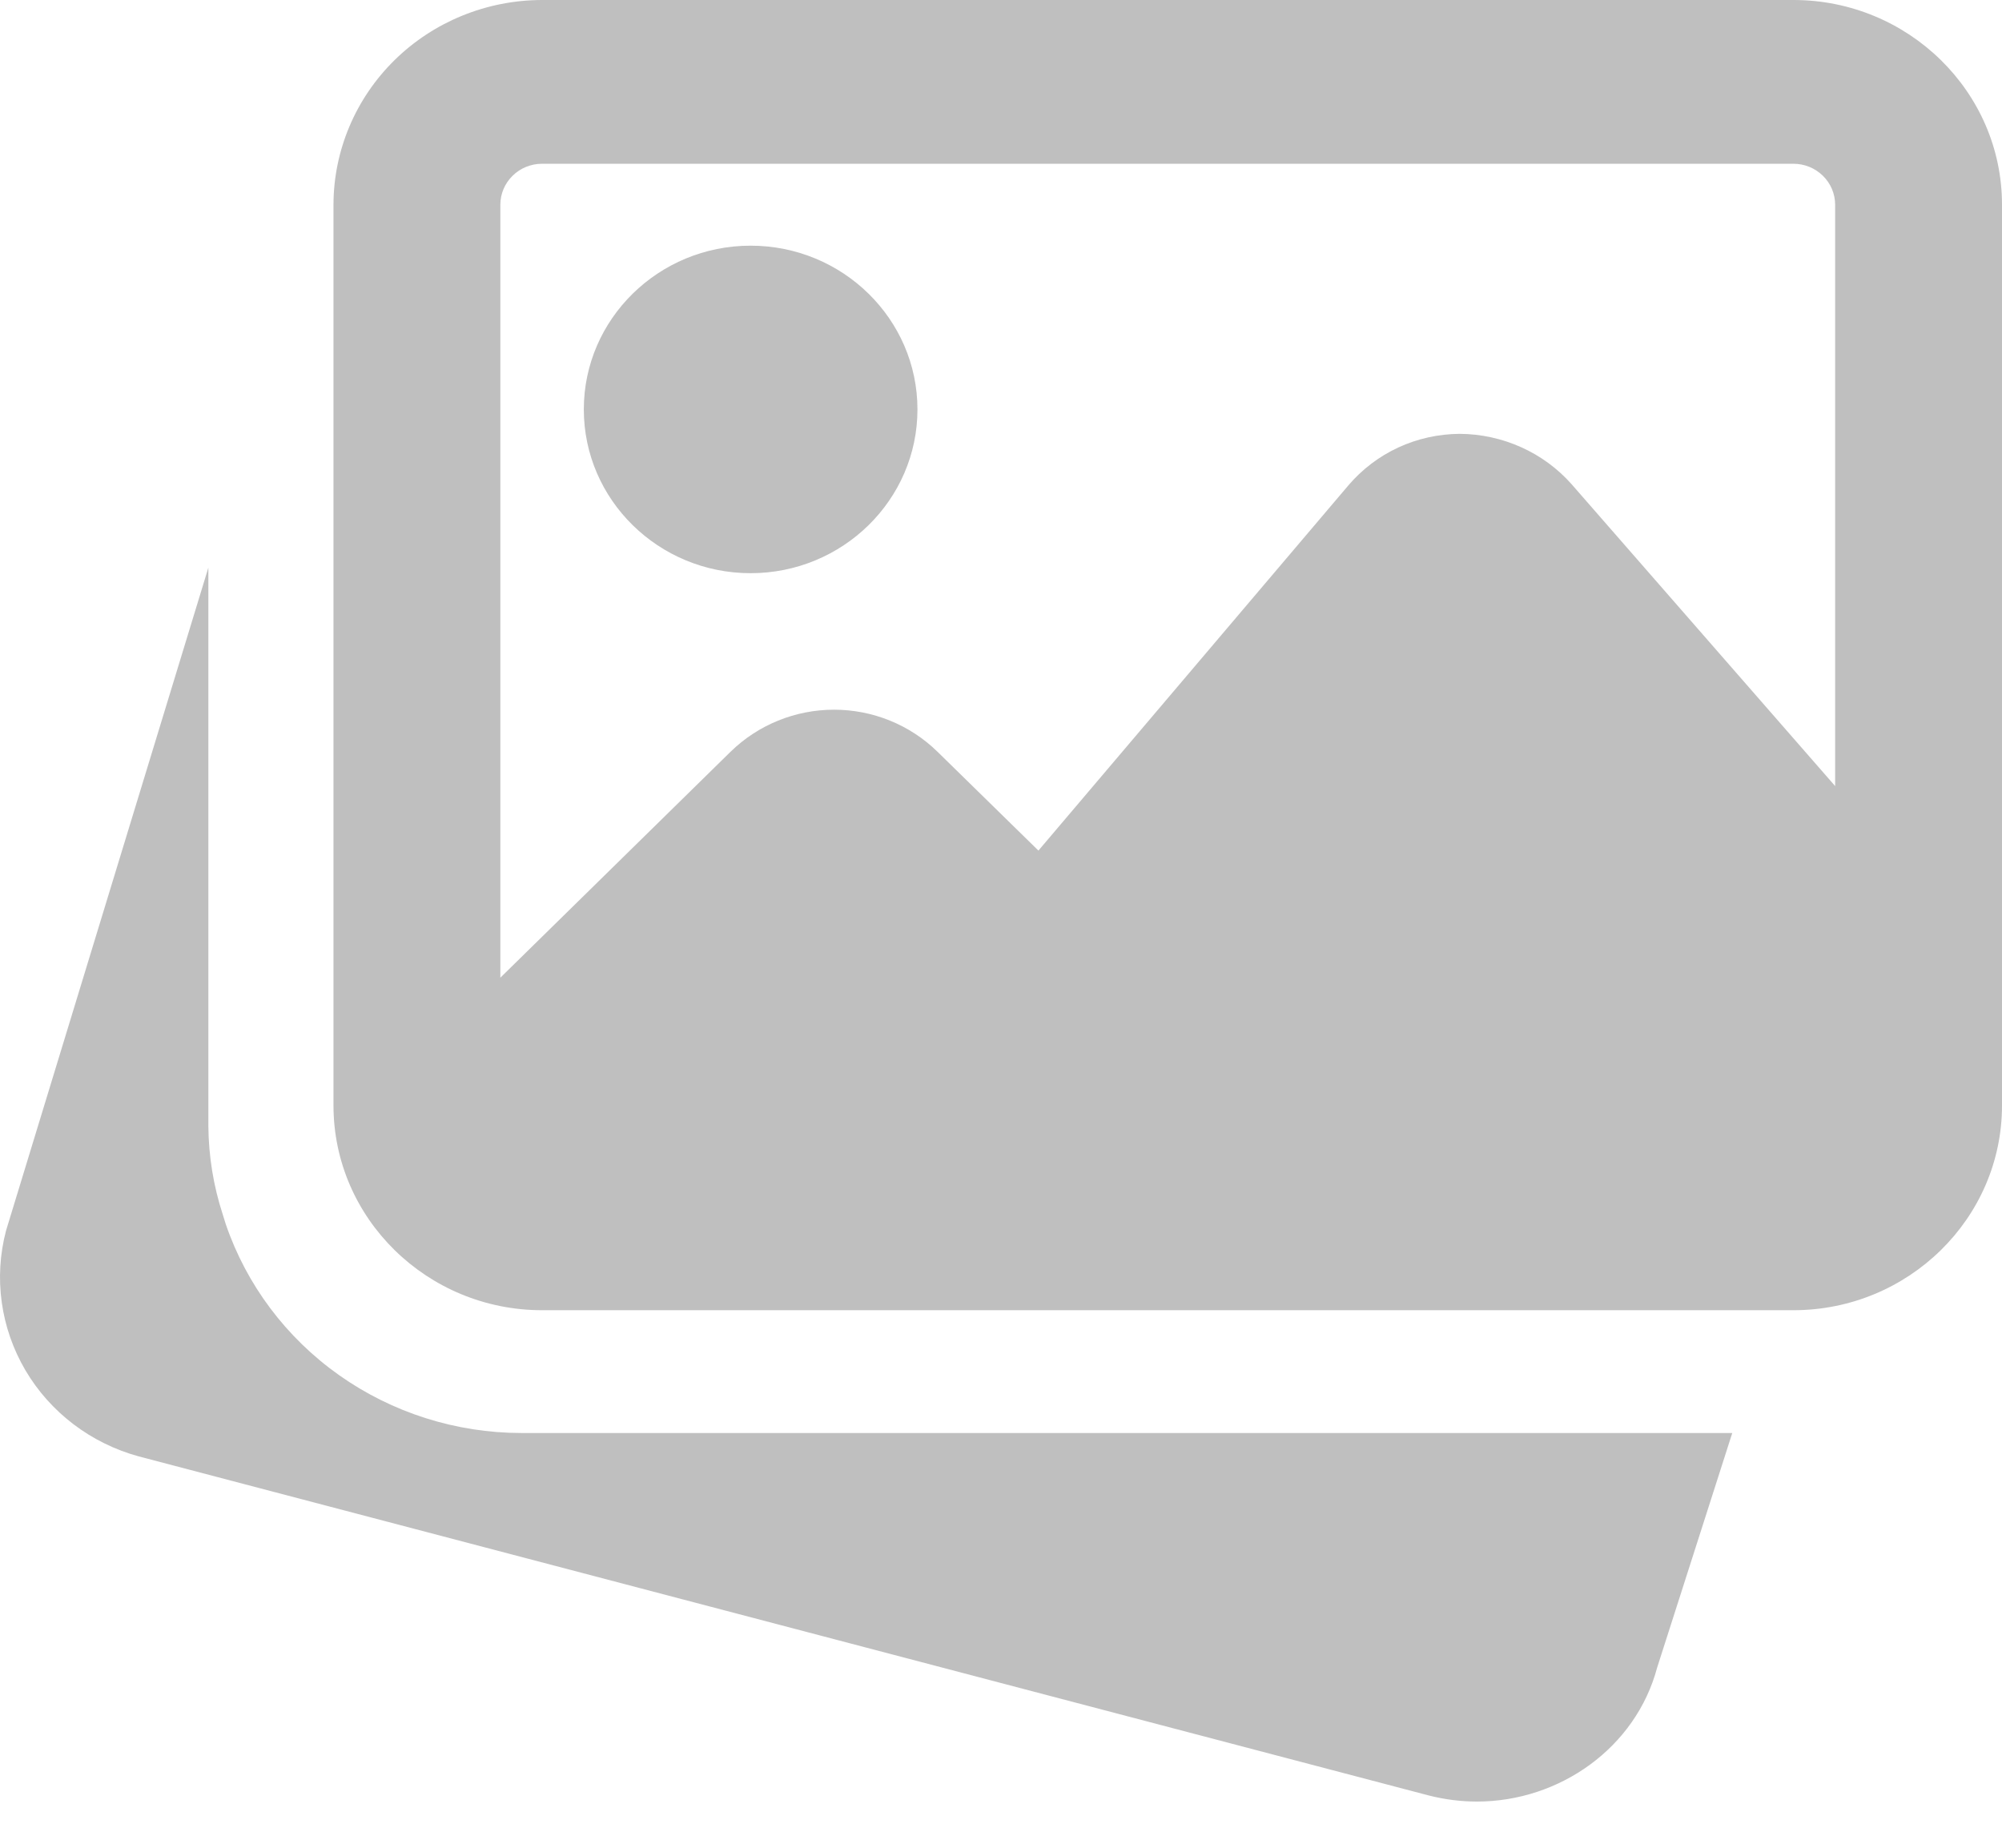
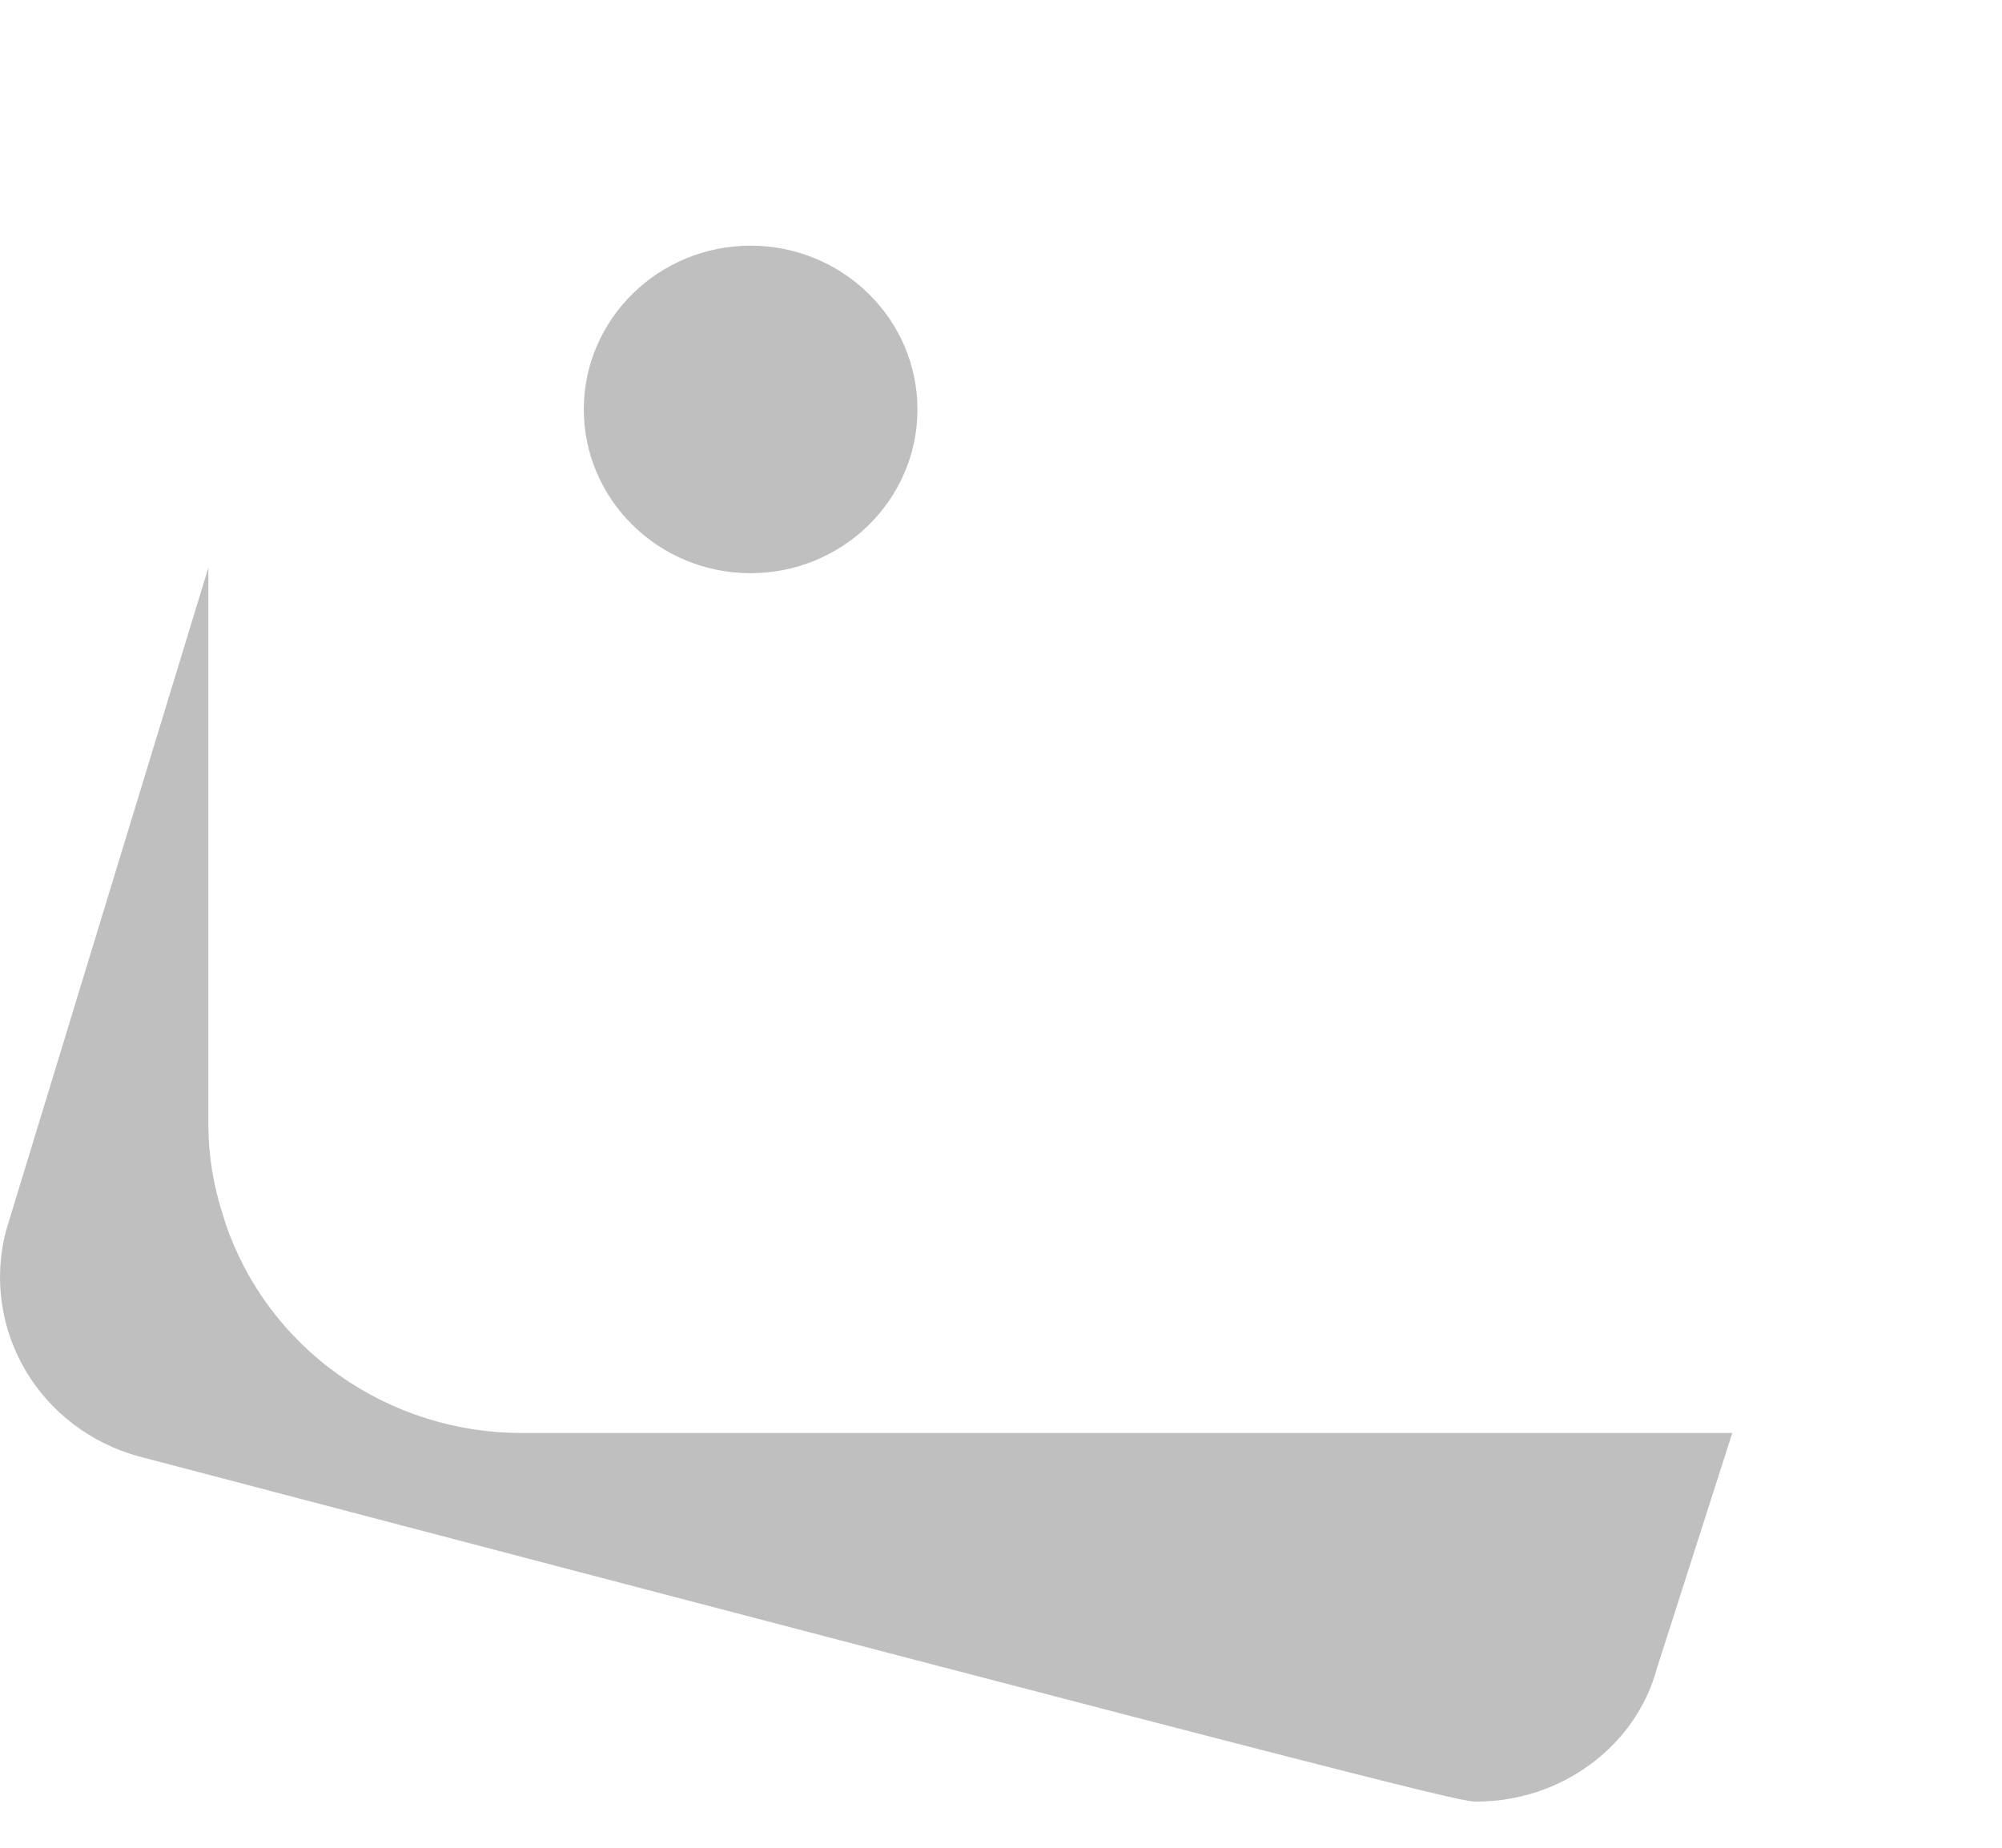
<svg xmlns="http://www.w3.org/2000/svg" width="26" height="24" viewBox="0 0 26 24" fill="none">
-   <path d="M6.769 18.613C5.921 18.612 5.094 18.349 4.406 17.863C3.717 17.376 3.202 16.69 2.932 15.9L2.894 15.778C2.772 15.405 2.709 15.016 2.706 14.625V7.373L0.078 15.986C-0.083 16.599 0.008 17.25 0.33 17.798C0.653 18.346 1.181 18.747 1.803 18.917L18.556 23.321C18.765 23.374 18.974 23.4 19.18 23.4C20.259 23.4 21.245 22.697 21.521 21.661L22.497 18.613H6.769ZM9.748 7.445C10.944 7.445 11.915 6.491 11.915 5.318C11.915 4.145 10.944 3.191 9.748 3.191C8.553 3.191 7.582 4.145 7.582 5.318C7.582 6.491 8.553 7.445 9.748 7.445Z" fill="#BFBFBF" />
-   <path d="M23.291 0H7.04C6.322 0.001 5.633 0.281 5.125 0.78C4.618 1.278 4.332 1.954 4.331 2.659V14.359C4.331 15.825 5.547 17.018 7.04 17.018H23.291C24.784 17.018 26 15.825 26 14.359V2.659C26 1.193 24.784 0 23.291 0ZM7.04 2.127H23.291C23.435 2.127 23.572 2.183 23.674 2.283C23.776 2.383 23.833 2.518 23.833 2.659V10.21L20.41 6.289C20.229 6.085 20.006 5.921 19.756 5.809C19.505 5.696 19.233 5.637 18.957 5.635C18.681 5.637 18.408 5.697 18.158 5.813C17.908 5.929 17.687 6.098 17.51 6.306L13.486 11.048L12.175 9.764C11.819 9.415 11.335 9.218 10.832 9.218C10.328 9.218 9.845 9.415 9.488 9.764L6.498 12.699V2.659C6.498 2.518 6.555 2.383 6.657 2.283C6.758 2.183 6.896 2.127 7.04 2.127Z" fill="#BFBFBF" />
+   <path d="M6.769 18.613C5.921 18.612 5.094 18.349 4.406 17.863C3.717 17.376 3.202 16.69 2.932 15.9L2.894 15.778C2.772 15.405 2.709 15.016 2.706 14.625V7.373L0.078 15.986C-0.083 16.599 0.008 17.25 0.33 17.798C0.653 18.346 1.181 18.747 1.803 18.917C18.765 23.374 18.974 23.4 19.18 23.4C20.259 23.4 21.245 22.697 21.521 21.661L22.497 18.613H6.769ZM9.748 7.445C10.944 7.445 11.915 6.491 11.915 5.318C11.915 4.145 10.944 3.191 9.748 3.191C8.553 3.191 7.582 4.145 7.582 5.318C7.582 6.491 8.553 7.445 9.748 7.445Z" fill="#BFBFBF" />
</svg>